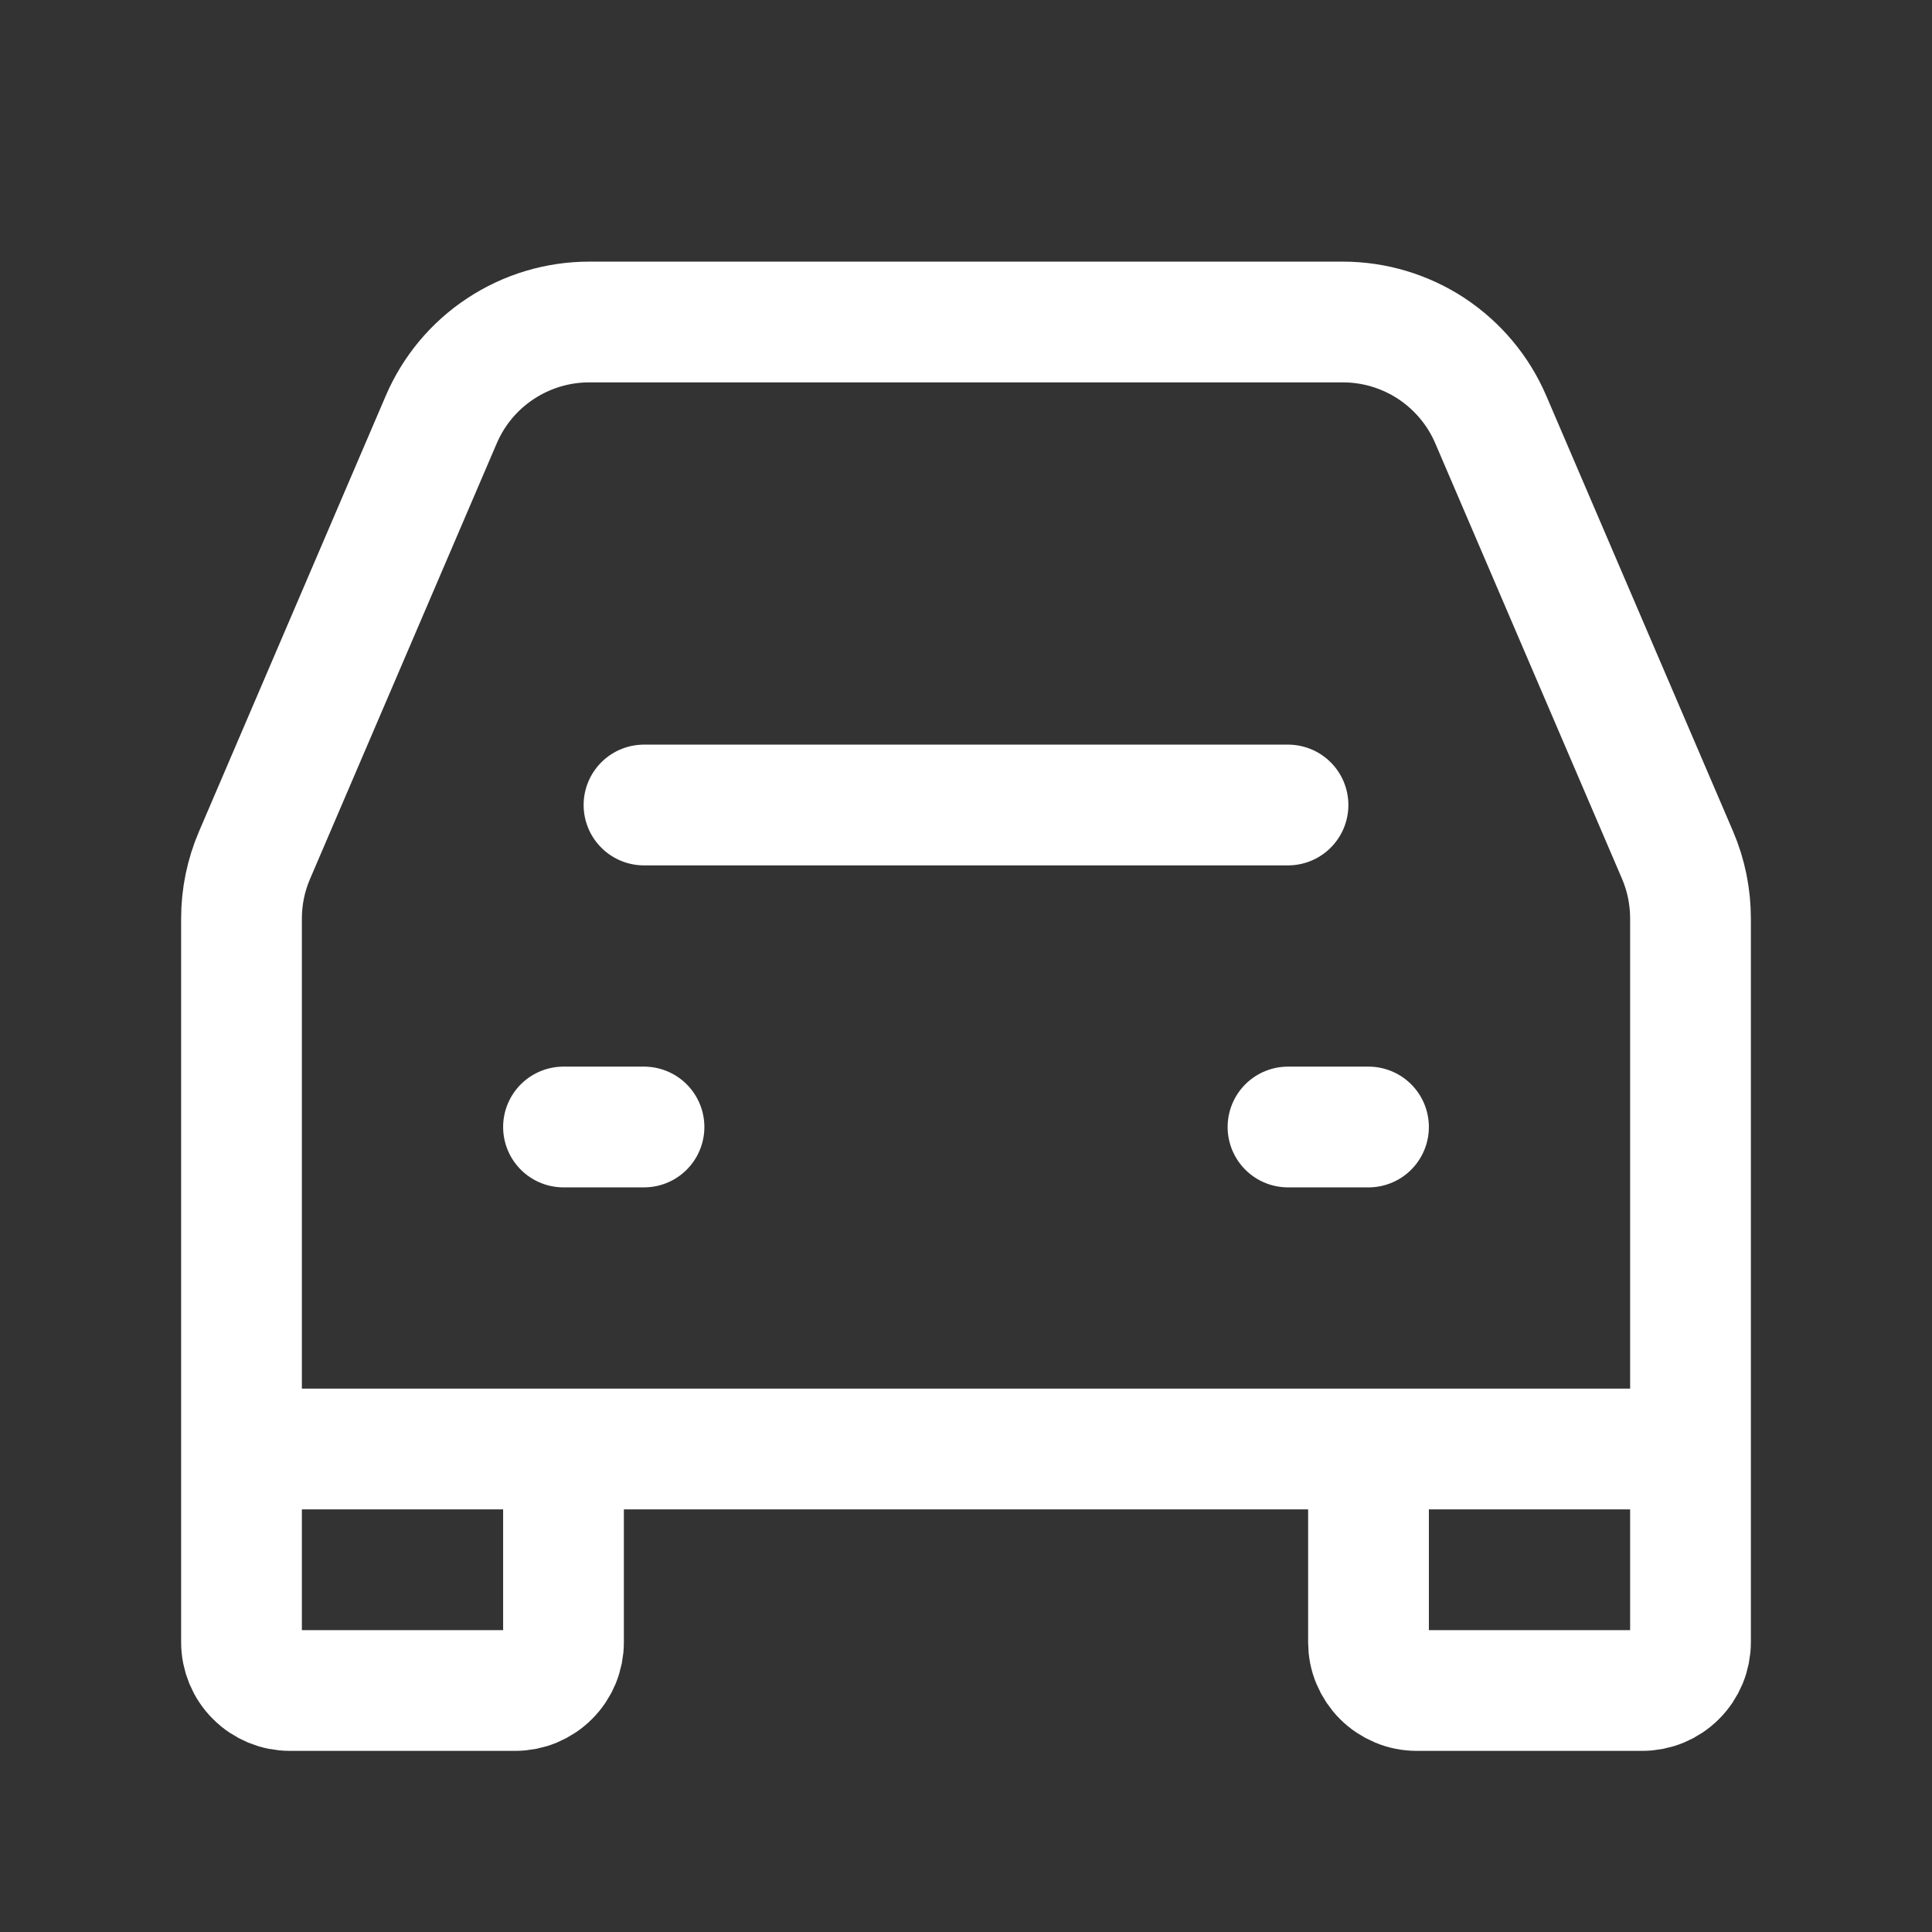
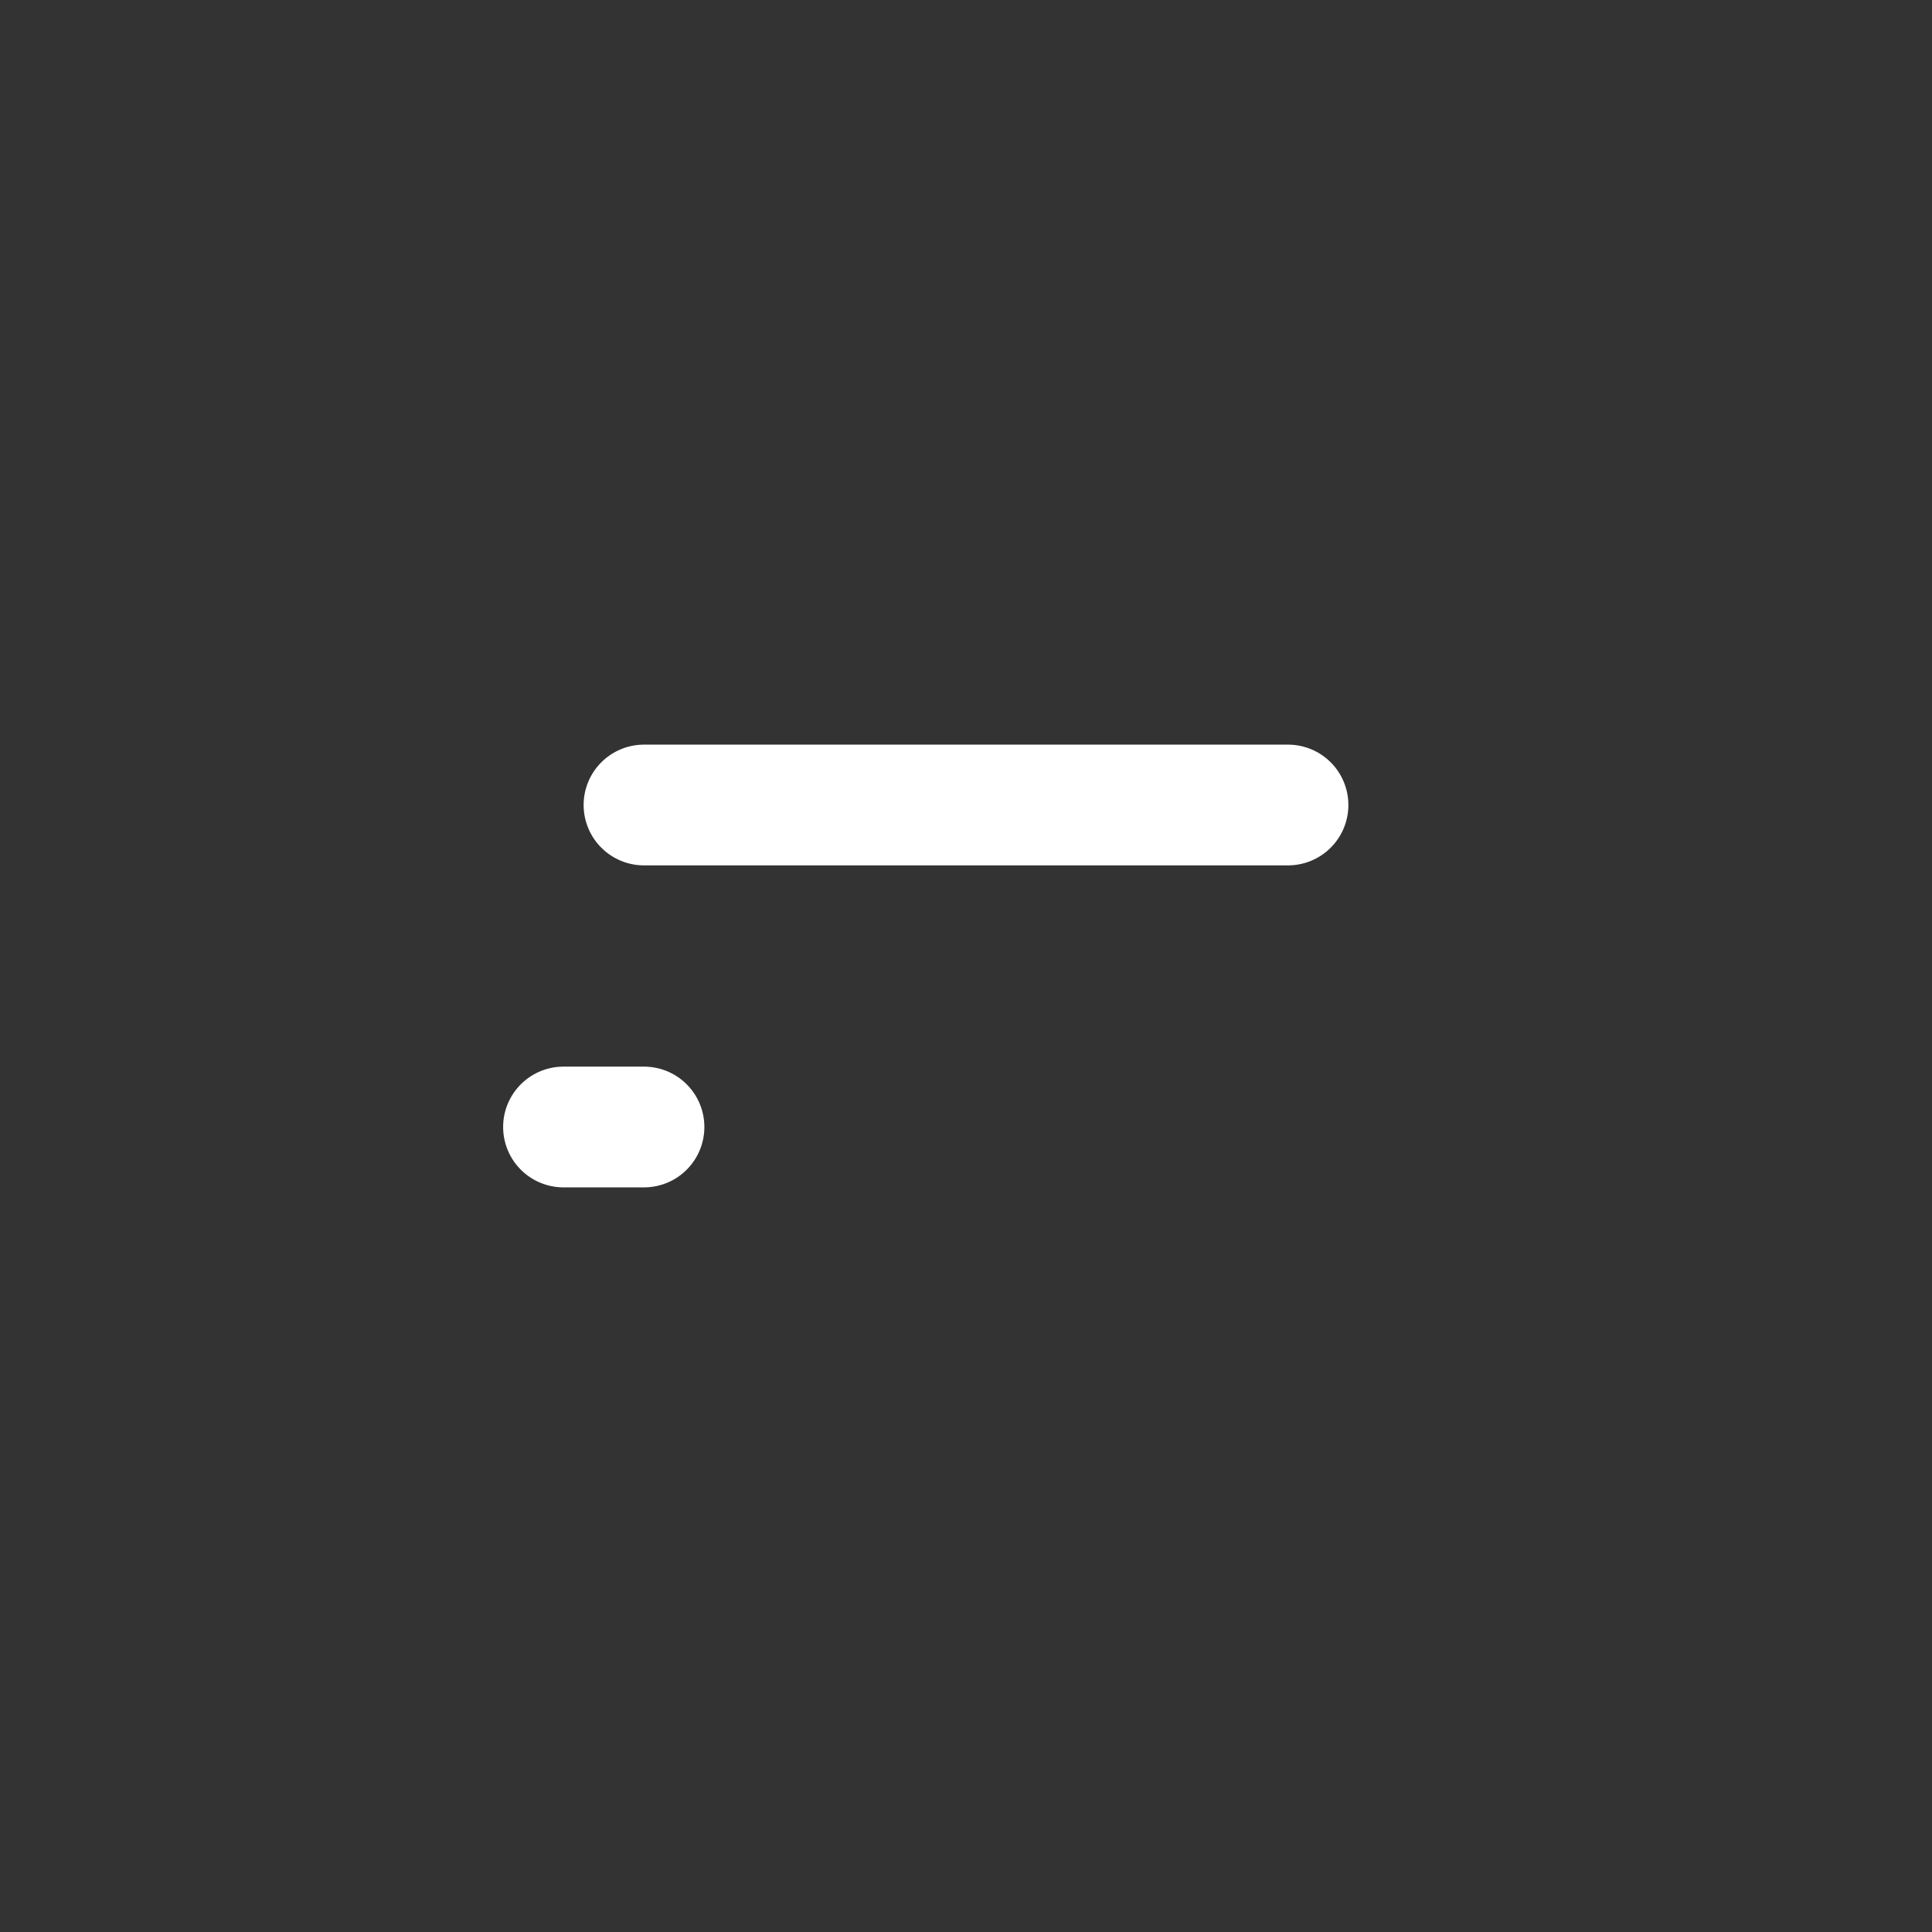
<svg xmlns="http://www.w3.org/2000/svg" width="24" height="24" viewBox="0 0 24 24" fill="none">
  <rect x="0" y="0" width="24" height="24" fill="#333333" stroke="none" />
-   <path d="M8 10H16M7 14H8M16 14H17" stroke="white" stroke-width="1.5" stroke-linecap="round" stroke-linejoin="round" />
-   <path d="M3 18V11.41C3 11.139 3.055 10.872 3.162 10.623L5.481 5.213C5.635 4.853 5.891 4.546 6.218 4.331C6.545 4.115 6.928 4 7.319 4H16.681C17.072 4 17.455 4.115 17.782 4.33C18.108 4.546 18.365 4.852 18.519 5.212L20.839 10.622C20.946 10.871 21 11.14 21 11.411V18M3 18V20.4C3 20.559 3.063 20.712 3.176 20.824C3.288 20.937 3.441 21 3.6 21H6.4C6.559 21 6.712 20.937 6.824 20.824C6.937 20.712 7 20.559 7 20.4V18M3 18H7M21 18V20.4C21 20.559 20.937 20.712 20.824 20.824C20.712 20.937 20.559 21 20.4 21H17.6C17.521 21 17.443 20.985 17.37 20.954C17.298 20.924 17.232 20.88 17.176 20.824C17.12 20.768 17.076 20.702 17.046 20.63C17.015 20.557 17 20.479 17 20.4V18M21 18H17M7 18H17" stroke="white" stroke-width="1.5" />
+   <path d="M8 10H16M7 14H8M16 14" stroke="white" stroke-width="1.5" stroke-linecap="round" stroke-linejoin="round" />
</svg>